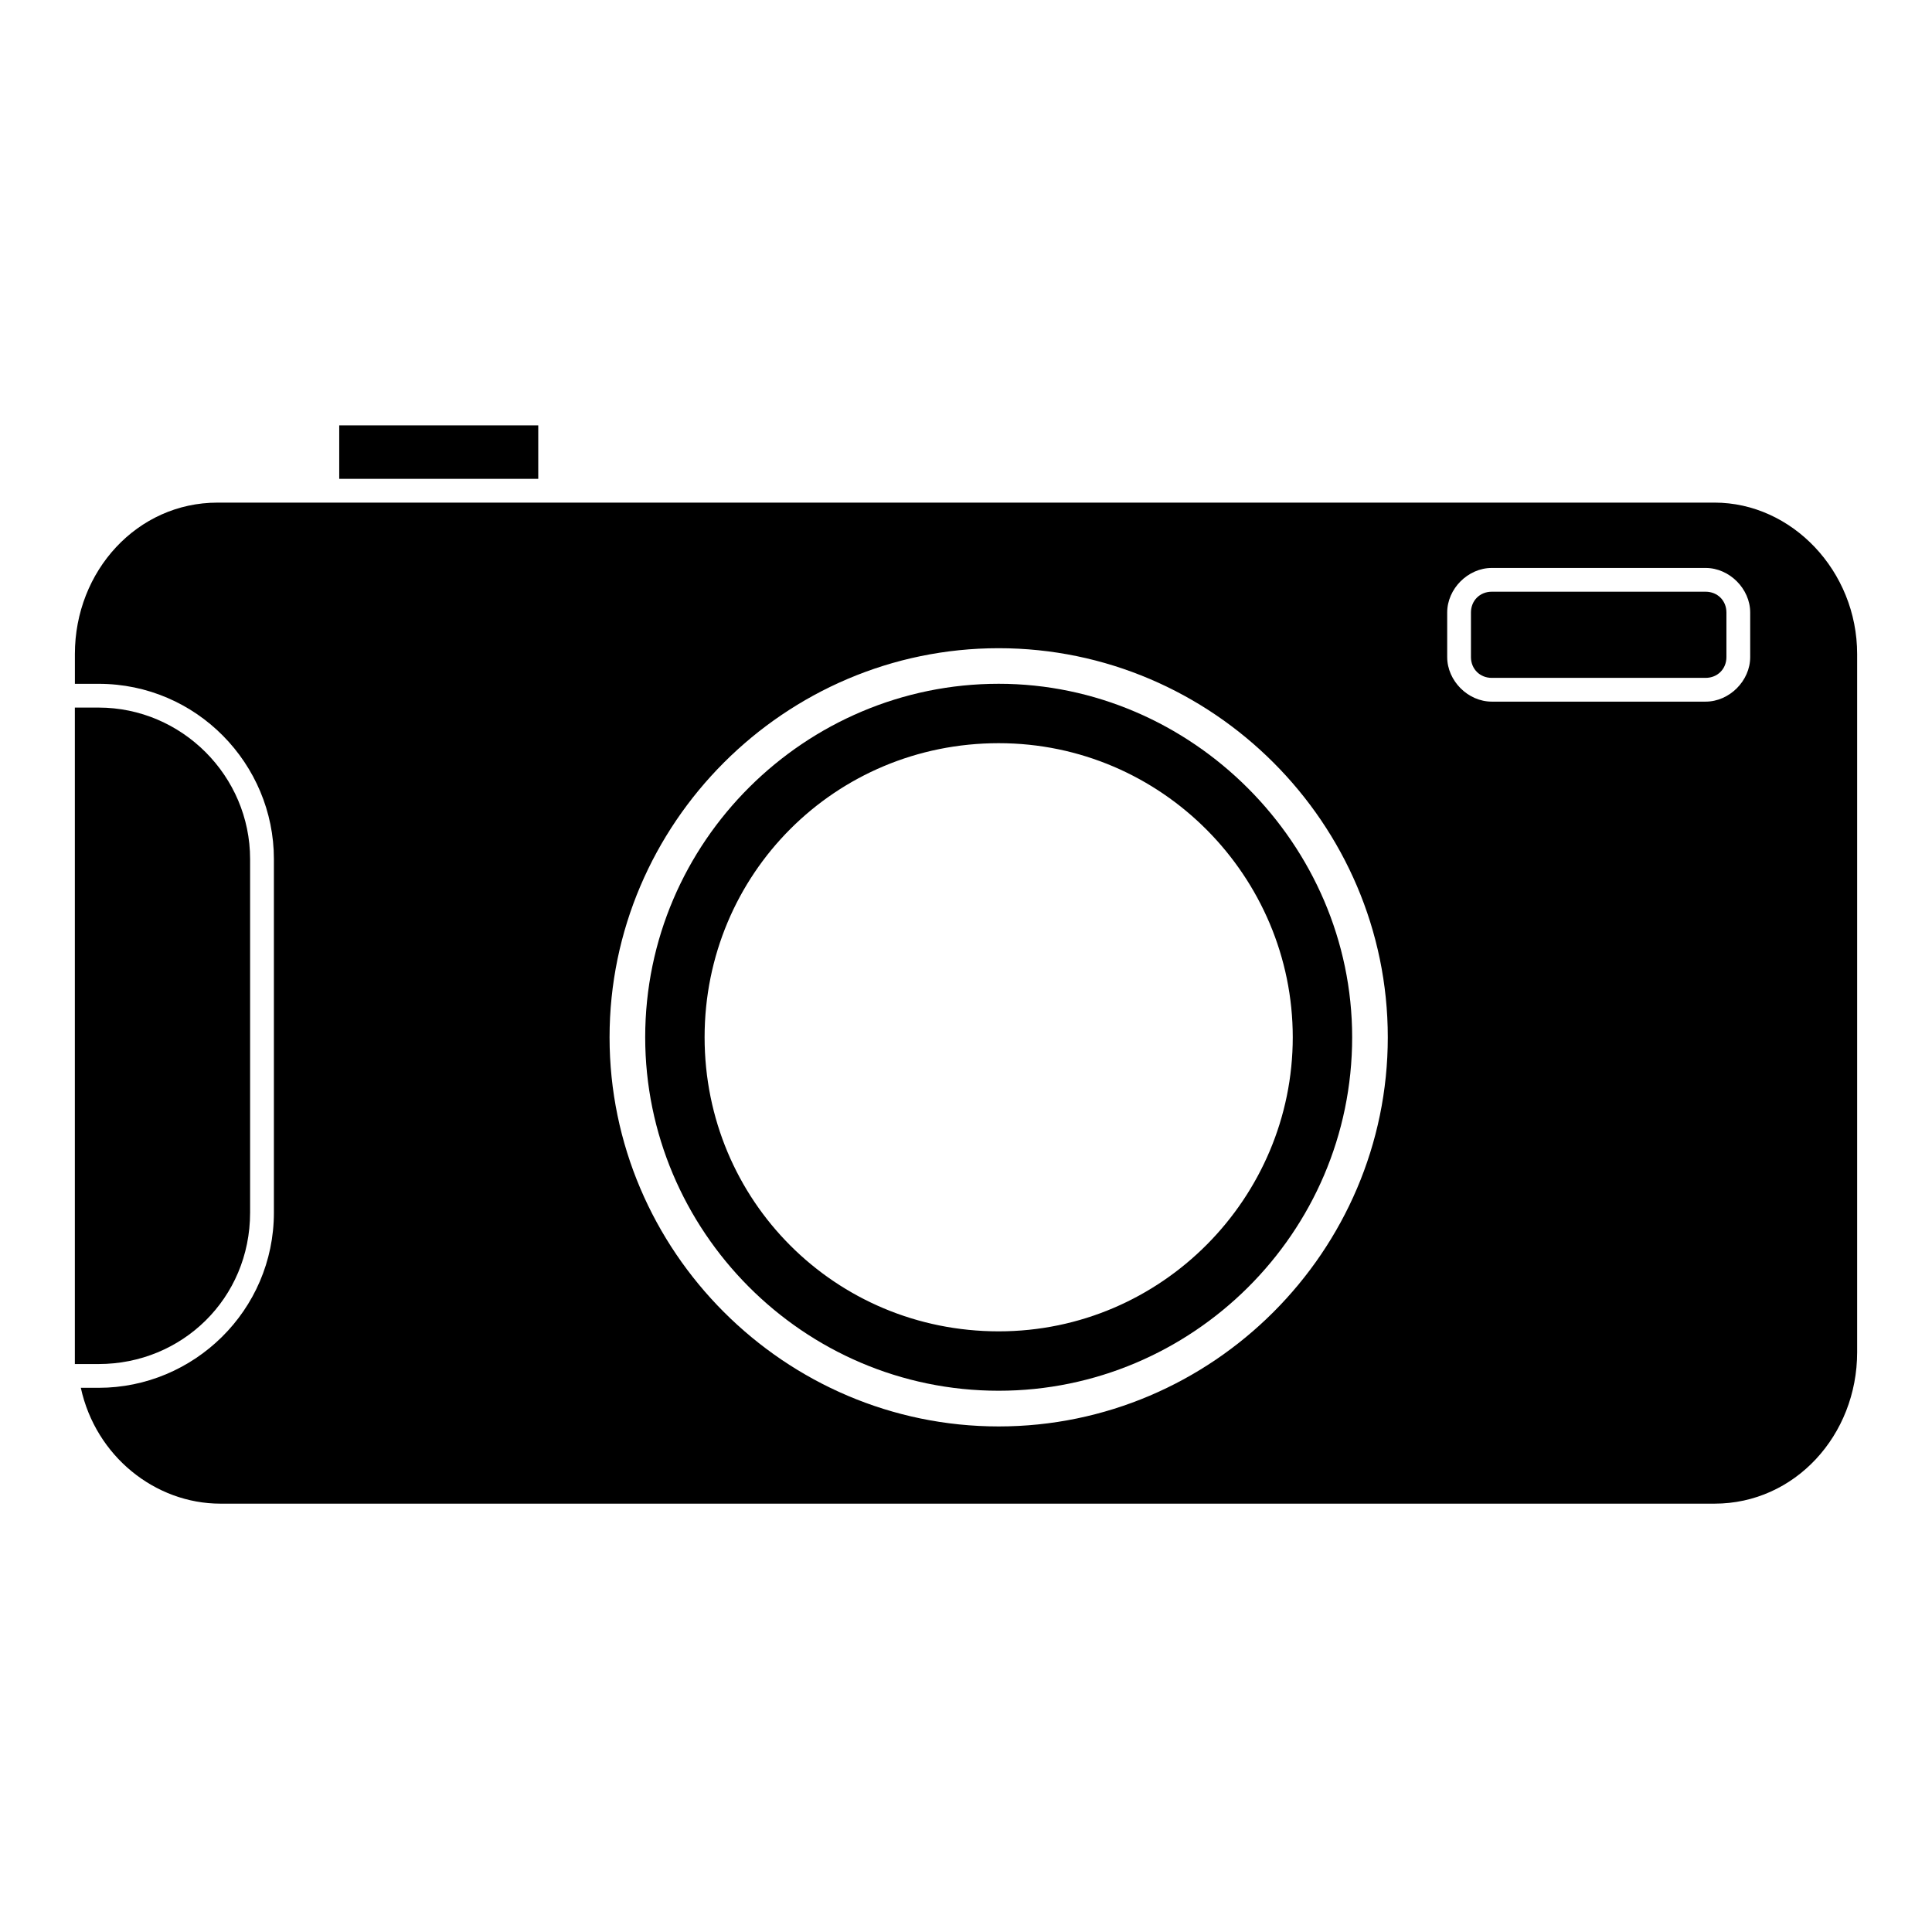
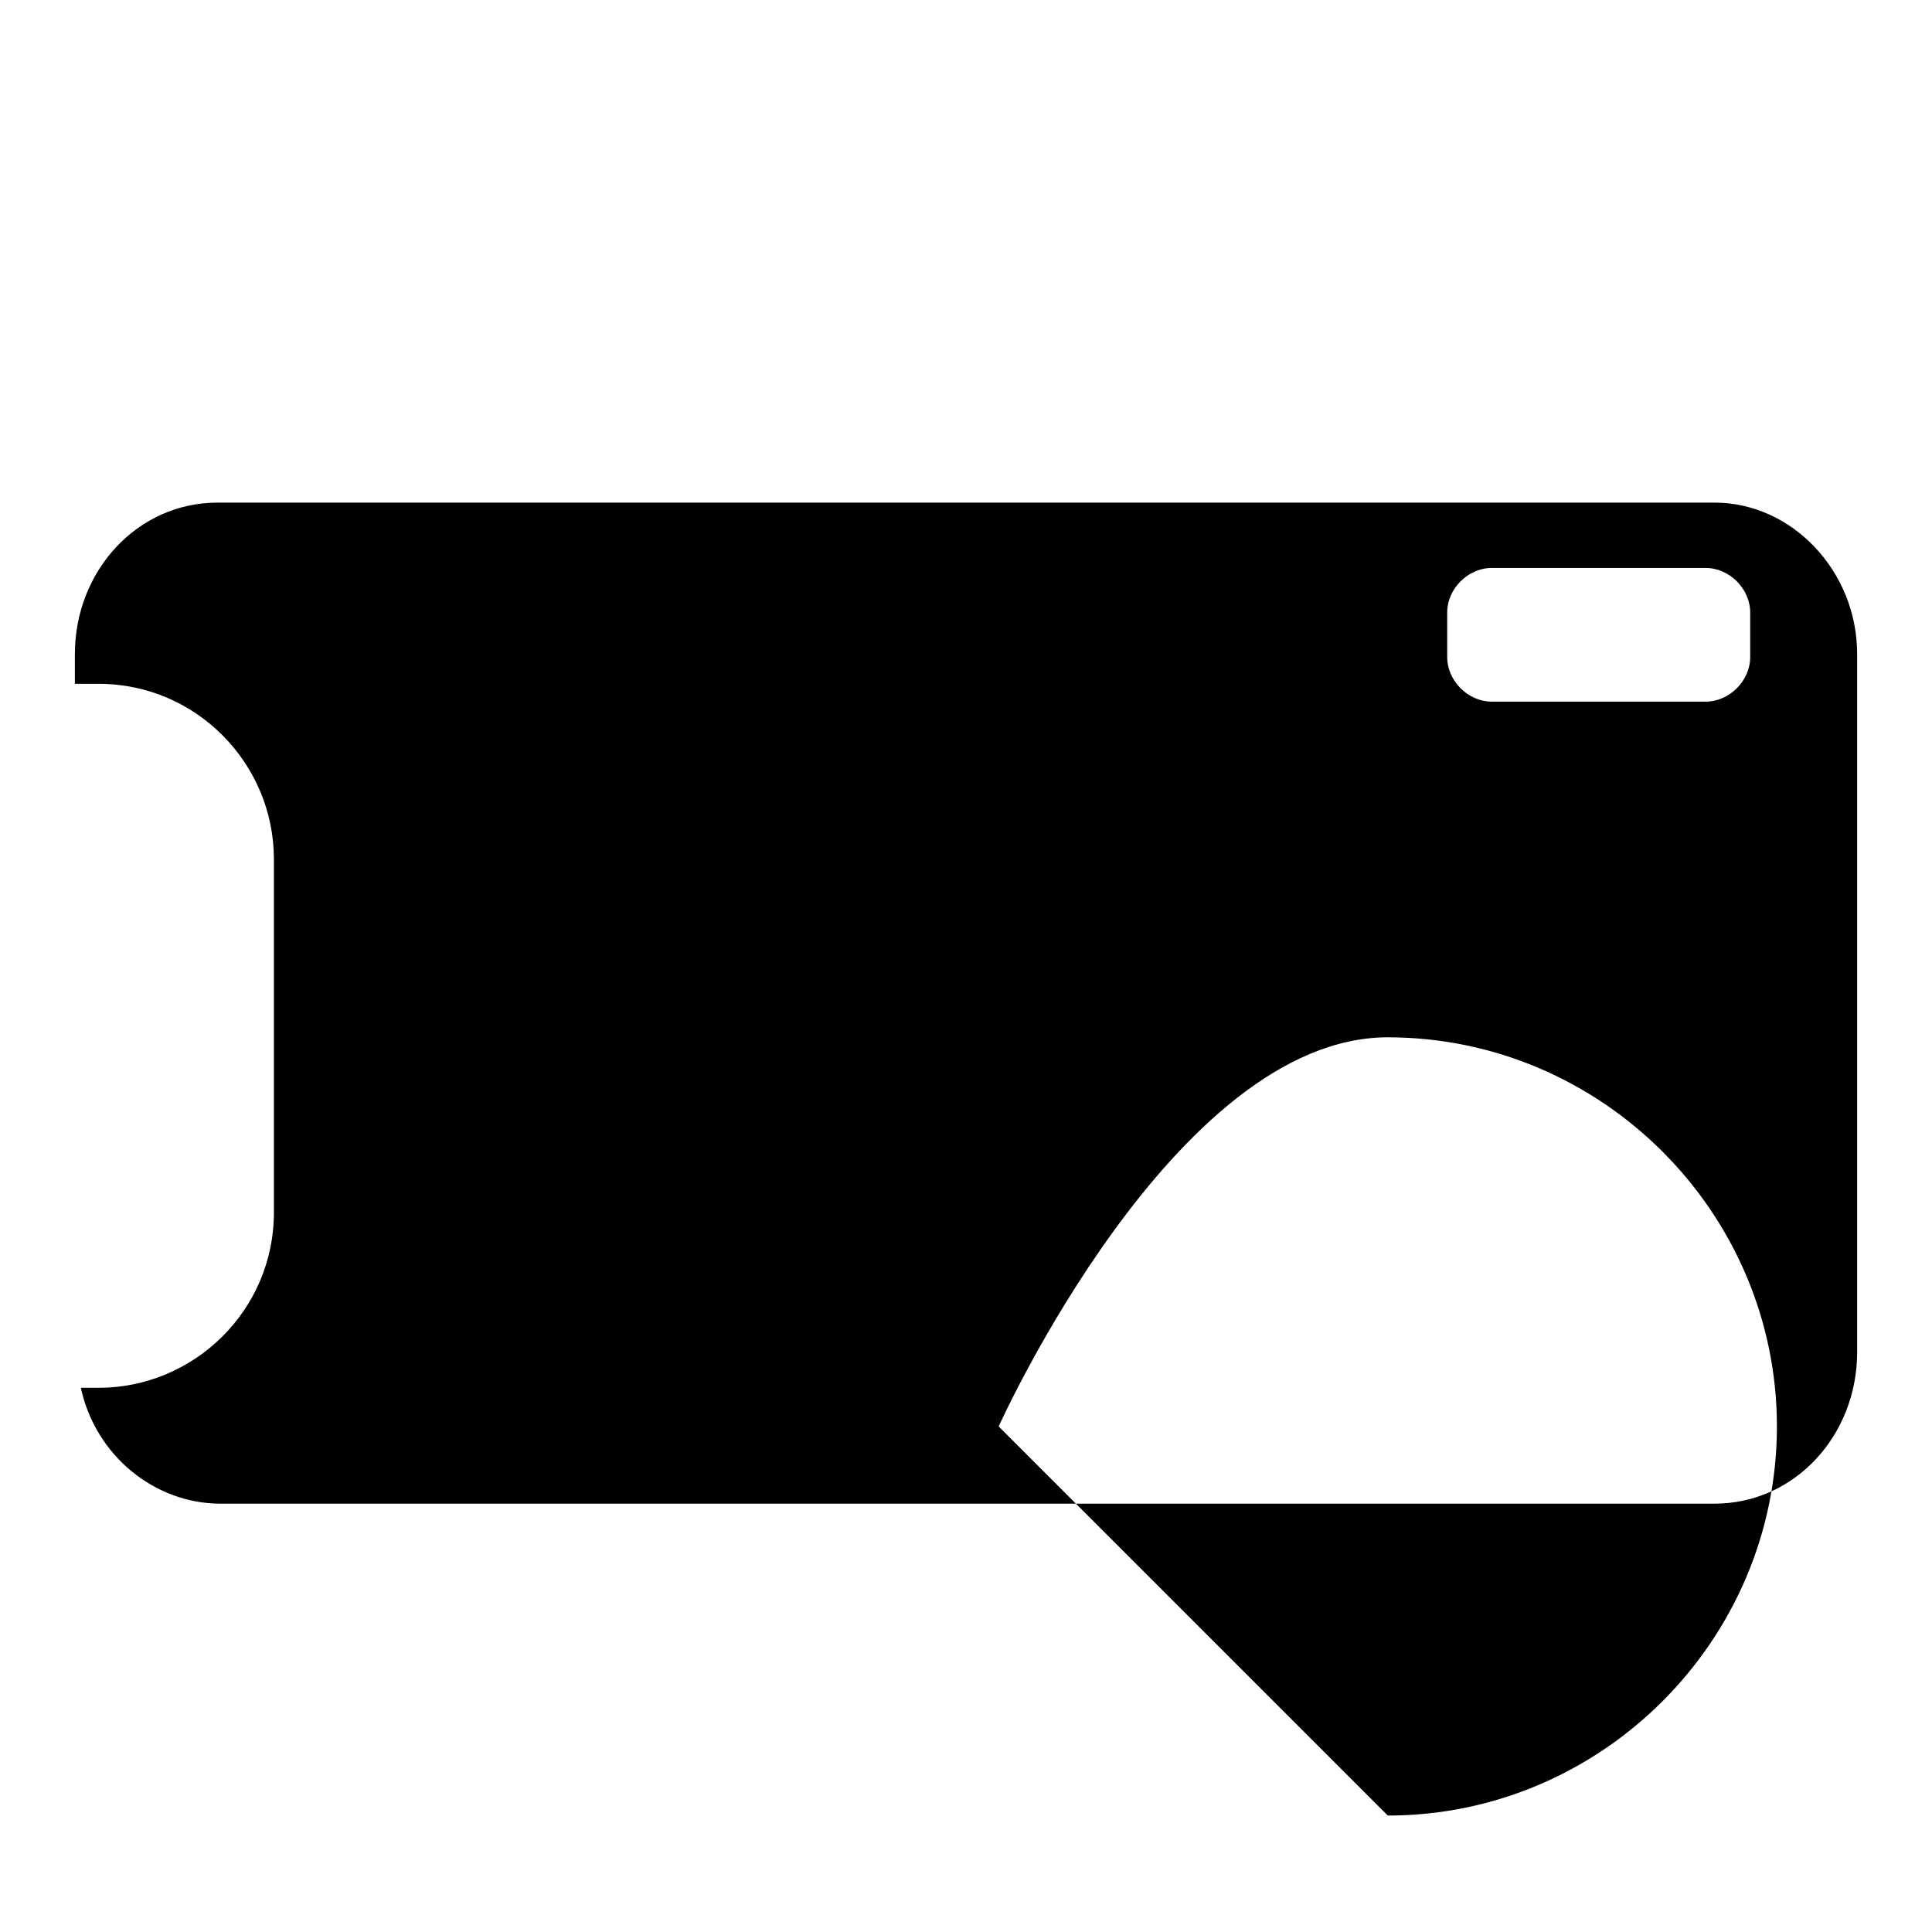
<svg xmlns="http://www.w3.org/2000/svg" fill="#000000" width="800px" height="800px" version="1.1" viewBox="144 144 512 512">
  <g>
-     <path d="m233.9 256.73h52.742v14.168h-52.742z" />
-     <path d="m598.38 277.2h-396.75c-21.254 0-37.785 18.105-37.785 40.148v7.871h6.297c25.977 0 46.445 21.254 46.445 46.445v93.676c0 25.977-21.254 46.445-46.445 46.445h-4.723c3.938 18.105 19.68 30.699 37 30.699h395.96c21.254 0 37.785-18.105 37.785-40.148v-184.99c0-22.043-17.32-40.148-37.785-40.148zm-189.72 244.82c-56.68 0-103.12-46.445-103.12-103.12s46.445-103.12 103.12-103.12 103.12 46.445 103.12 103.12-46.445 103.12-103.12 103.12zm199.16-203.89c0 6.297-5.512 11.809-11.809 11.809h-56.68c-6.297 0-11.809-5.512-11.809-11.809v-11.809c0-6.297 5.512-11.809 11.809-11.809h56.68c6.297 0 11.809 5.512 11.809 11.809z" />
-     <path d="m596.01 300.81h-56.68c-3.148 0-5.512 2.363-5.512 5.512v11.809c0 3.148 2.363 5.512 5.512 5.512h56.68c3.148 0 5.512-2.363 5.512-5.512v-11.809c0-3.152-2.363-5.512-5.512-5.512z" />
-     <path d="m408.66 325.21c-51.168 0-93.676 41.723-93.676 93.676 0 51.168 41.723 93.676 93.676 93.676 51.168 0 93.676-41.723 93.676-93.676 0.004-51.168-42.508-93.676-93.676-93.676zm0 171.61c-43.297 0-77.934-34.637-77.934-77.934s34.637-77.934 77.934-77.934 77.934 35.426 77.934 77.934-34.637 77.934-77.934 77.934z" />
-     <path d="m210.28 465.34v-93.676c0-22.043-18.105-40.148-40.148-40.148h-6.297v170.82 3.148h6.297c22.043 0 40.148-17.32 40.148-40.148z" />
+     <path d="m598.38 277.2h-396.75c-21.254 0-37.785 18.105-37.785 40.148v7.871h6.297c25.977 0 46.445 21.254 46.445 46.445v93.676c0 25.977-21.254 46.445-46.445 46.445h-4.723c3.938 18.105 19.68 30.699 37 30.699h395.96c21.254 0 37.785-18.105 37.785-40.148v-184.99c0-22.043-17.32-40.148-37.785-40.148zm-189.72 244.82s46.445-103.12 103.12-103.12 103.12 46.445 103.12 103.12-46.445 103.12-103.12 103.12zm199.16-203.89c0 6.297-5.512 11.809-11.809 11.809h-56.68c-6.297 0-11.809-5.512-11.809-11.809v-11.809c0-6.297 5.512-11.809 11.809-11.809h56.68c6.297 0 11.809 5.512 11.809 11.809z" />
  </g>
</svg>